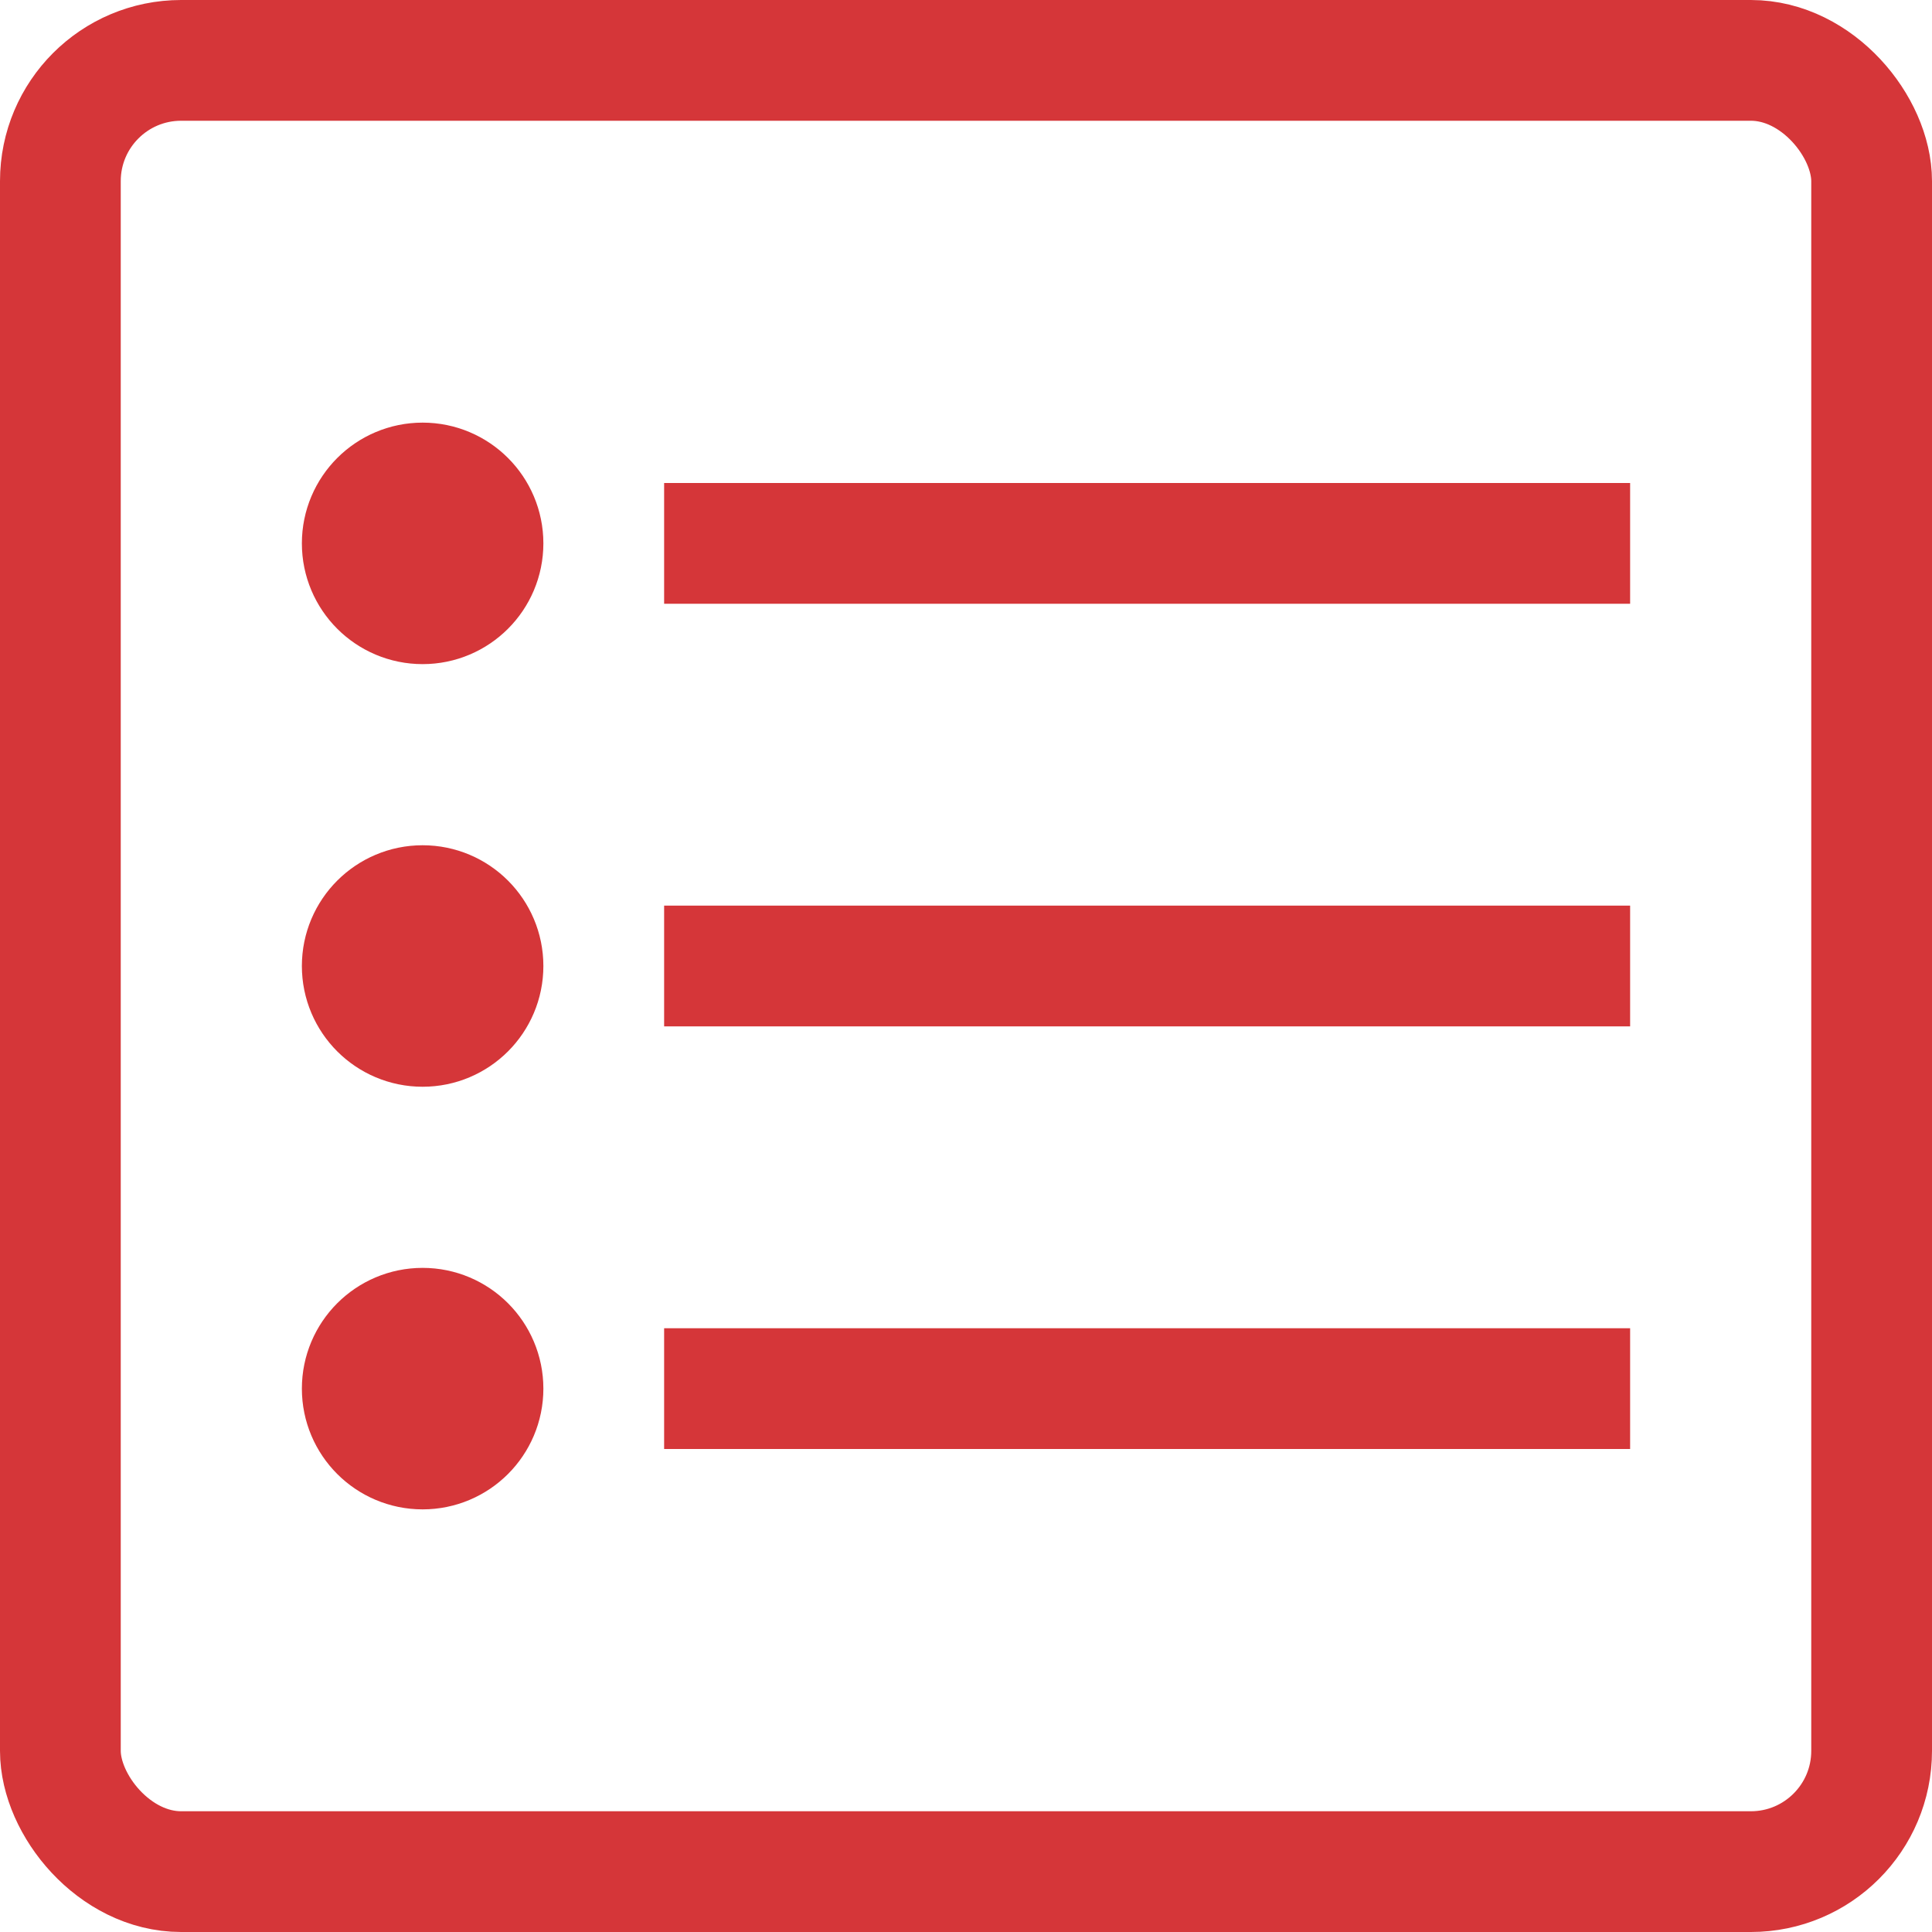
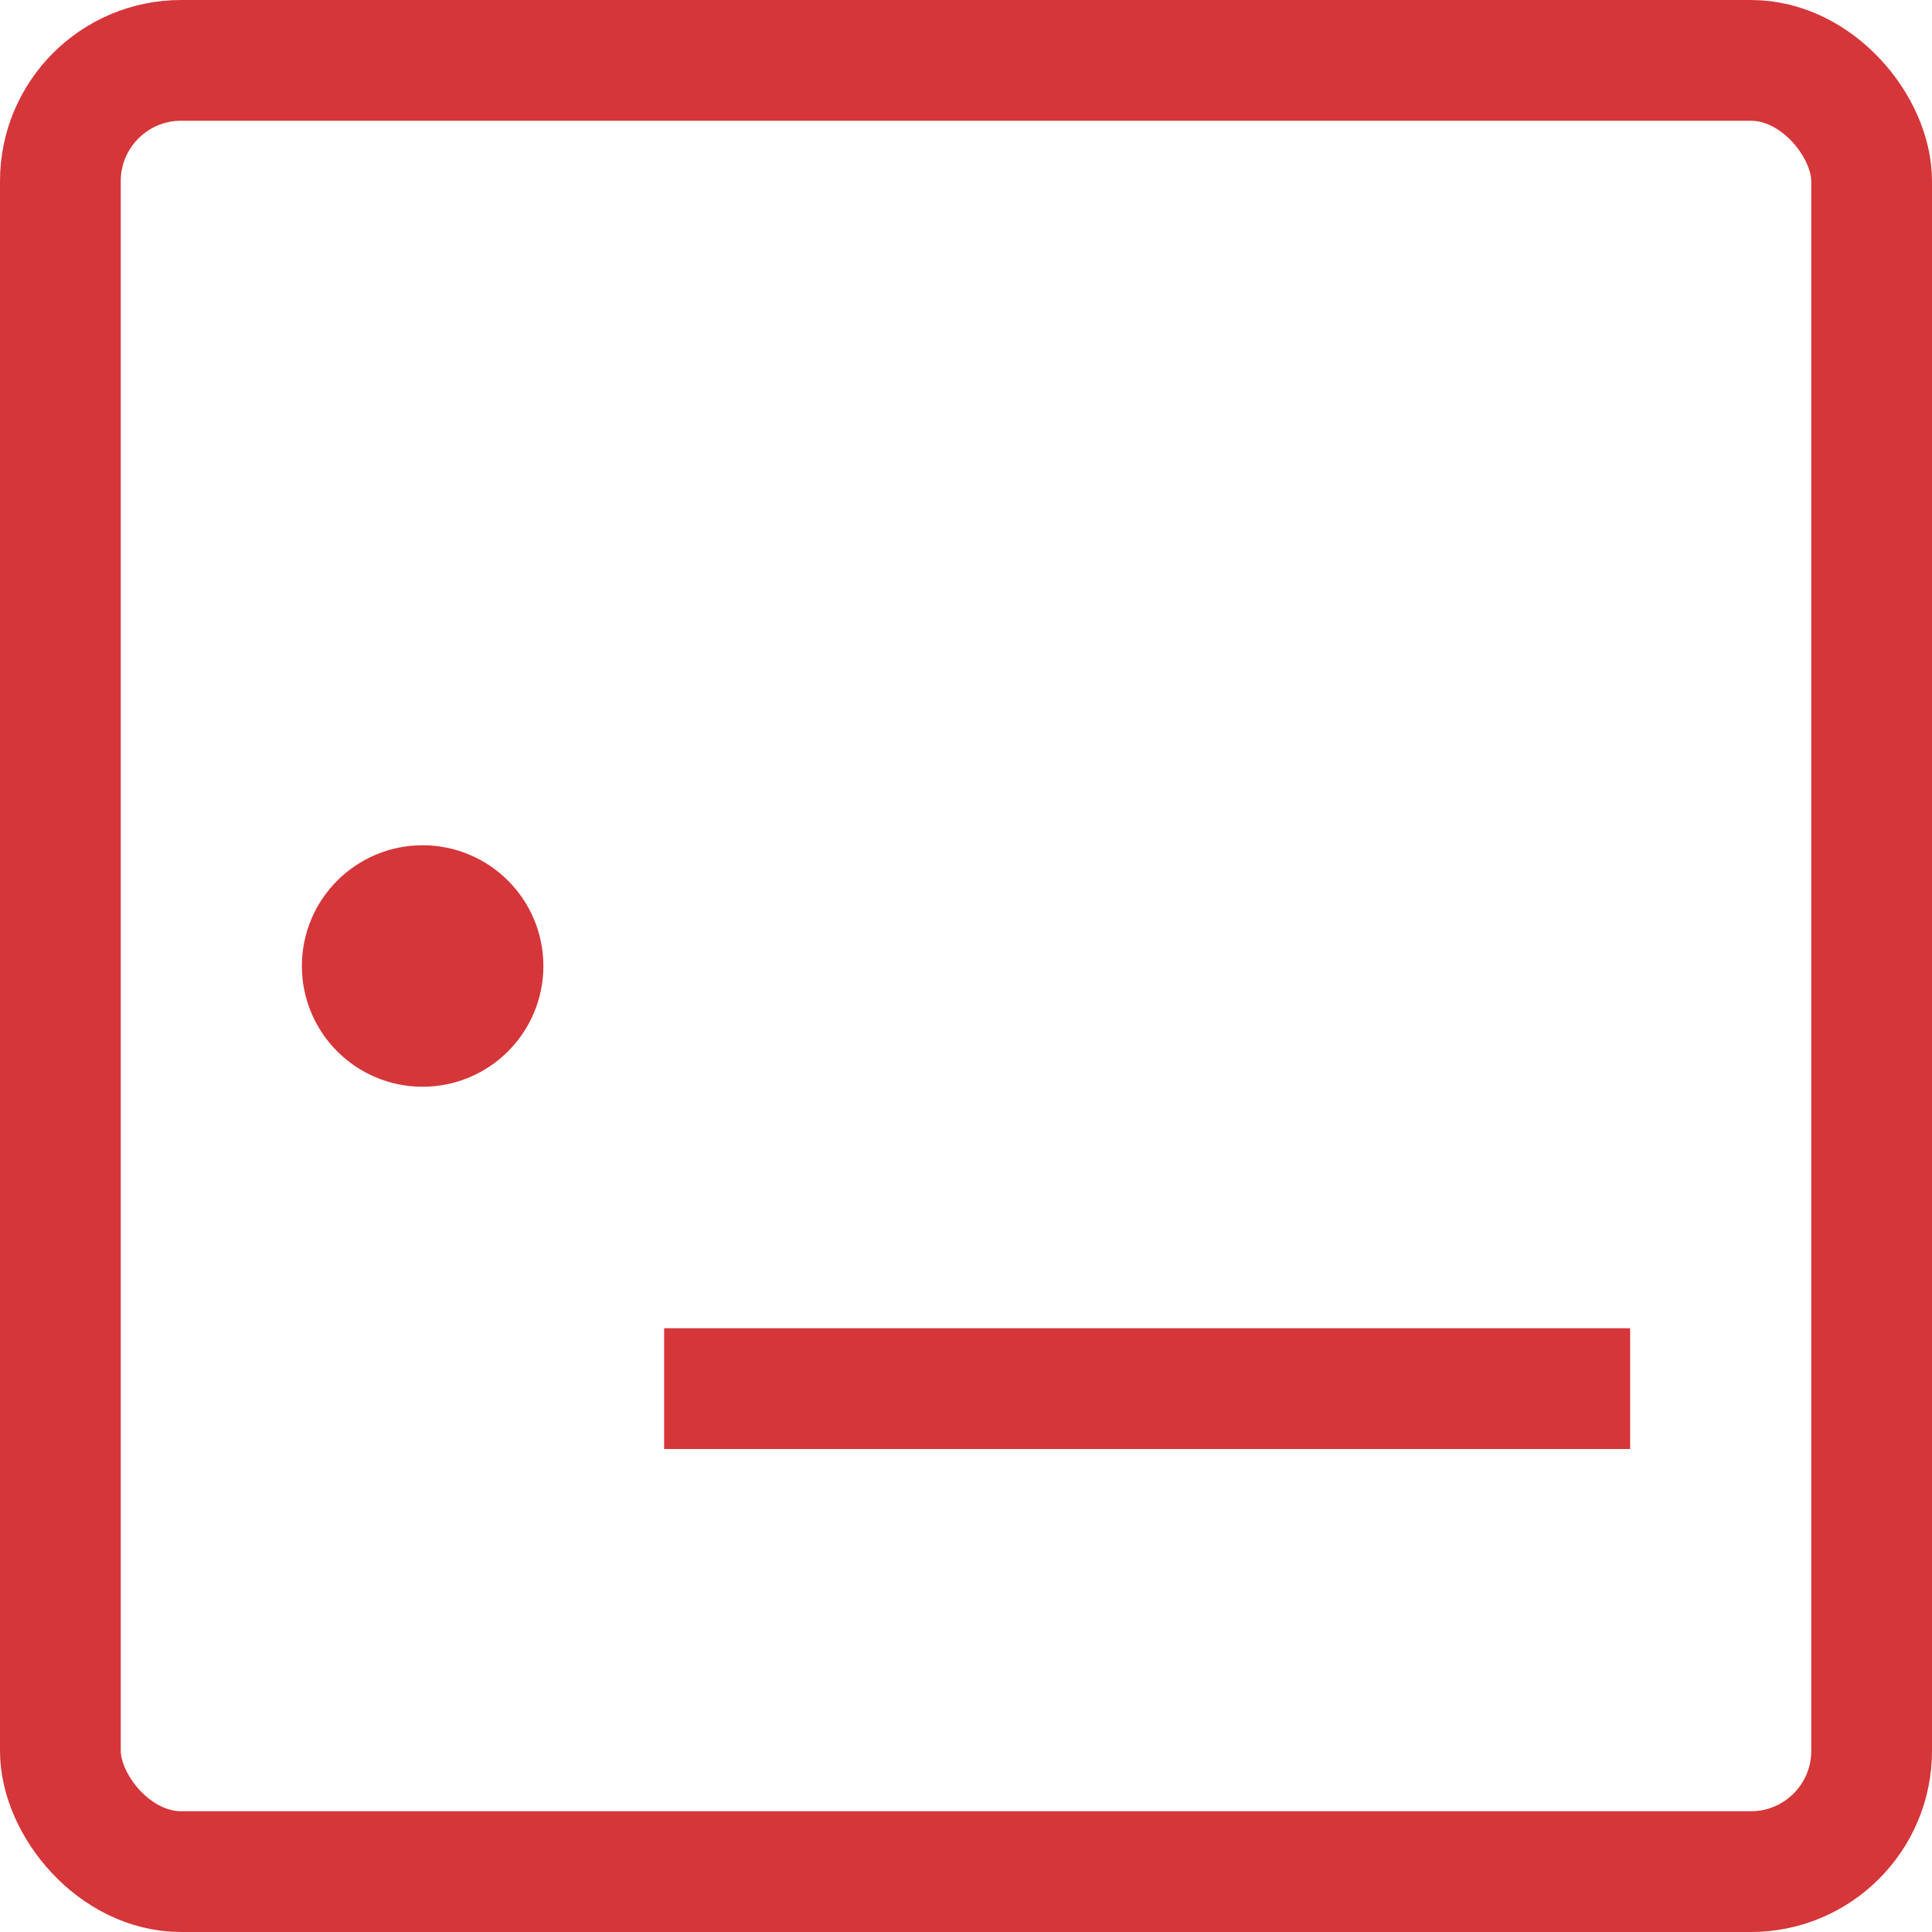
<svg xmlns="http://www.w3.org/2000/svg" viewBox="0 0 32 32">
  <defs fill="#d53639">
    <style>.cls-1{fill:none;stroke:#d53639;stroke-linejoin:round;stroke-width:2px;}</style>
  </defs>
  <title />
  <g data-name="93-List" id="_93-List">
    <rect class="cls-1" height="30" rx="2" ry="2" width="30" x="1" y="1" fill="#d53639" />
    <circle class="cls-1" cx="7" cy="16" r="1" fill="#d53639" />
-     <circle class="cls-1" cx="7" cy="9" r="1" fill="#d53639" />
-     <circle class="cls-1" cx="7" cy="23" r="1" fill="#d53639" />
-     <line class="cls-1" x1="11" x2="27" y1="9" y2="9" fill="#d53639" />
-     <line class="cls-1" x1="11" x2="27" y1="16" y2="16" fill="#d53639" />
    <line class="cls-1" x1="11" x2="27" y1="23" y2="23" fill="#d53639" />
  </g>
</svg>